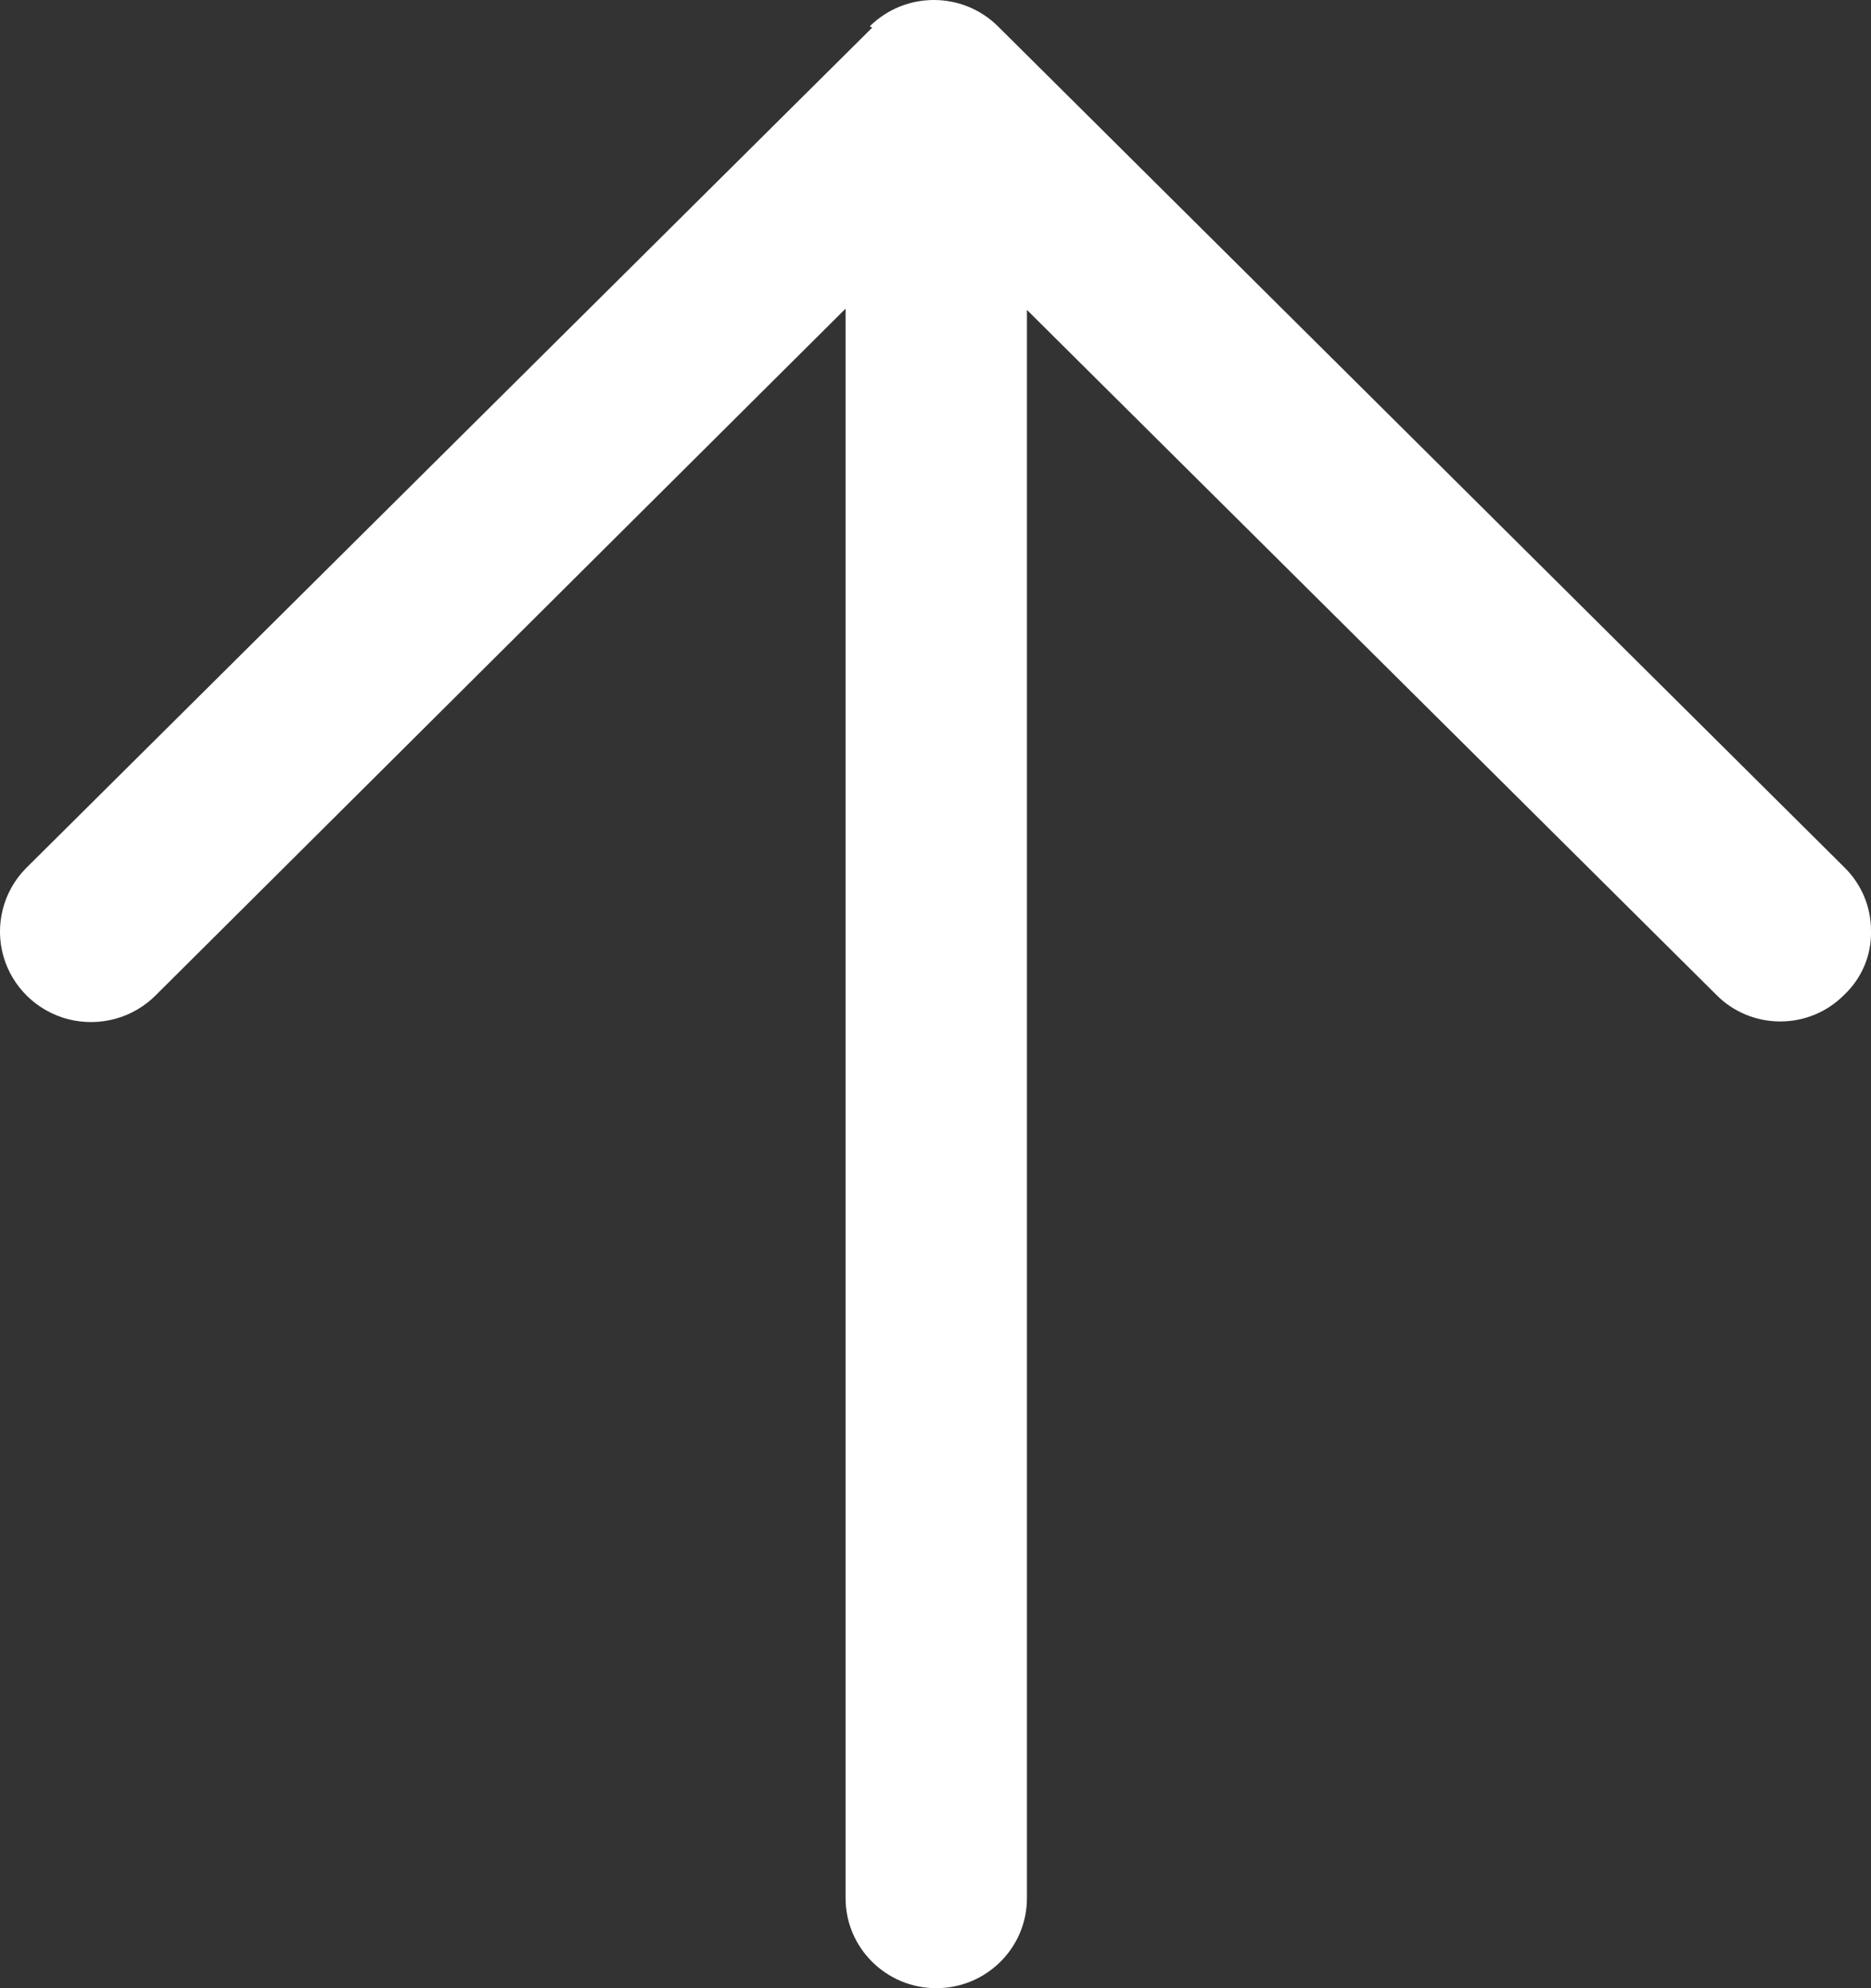
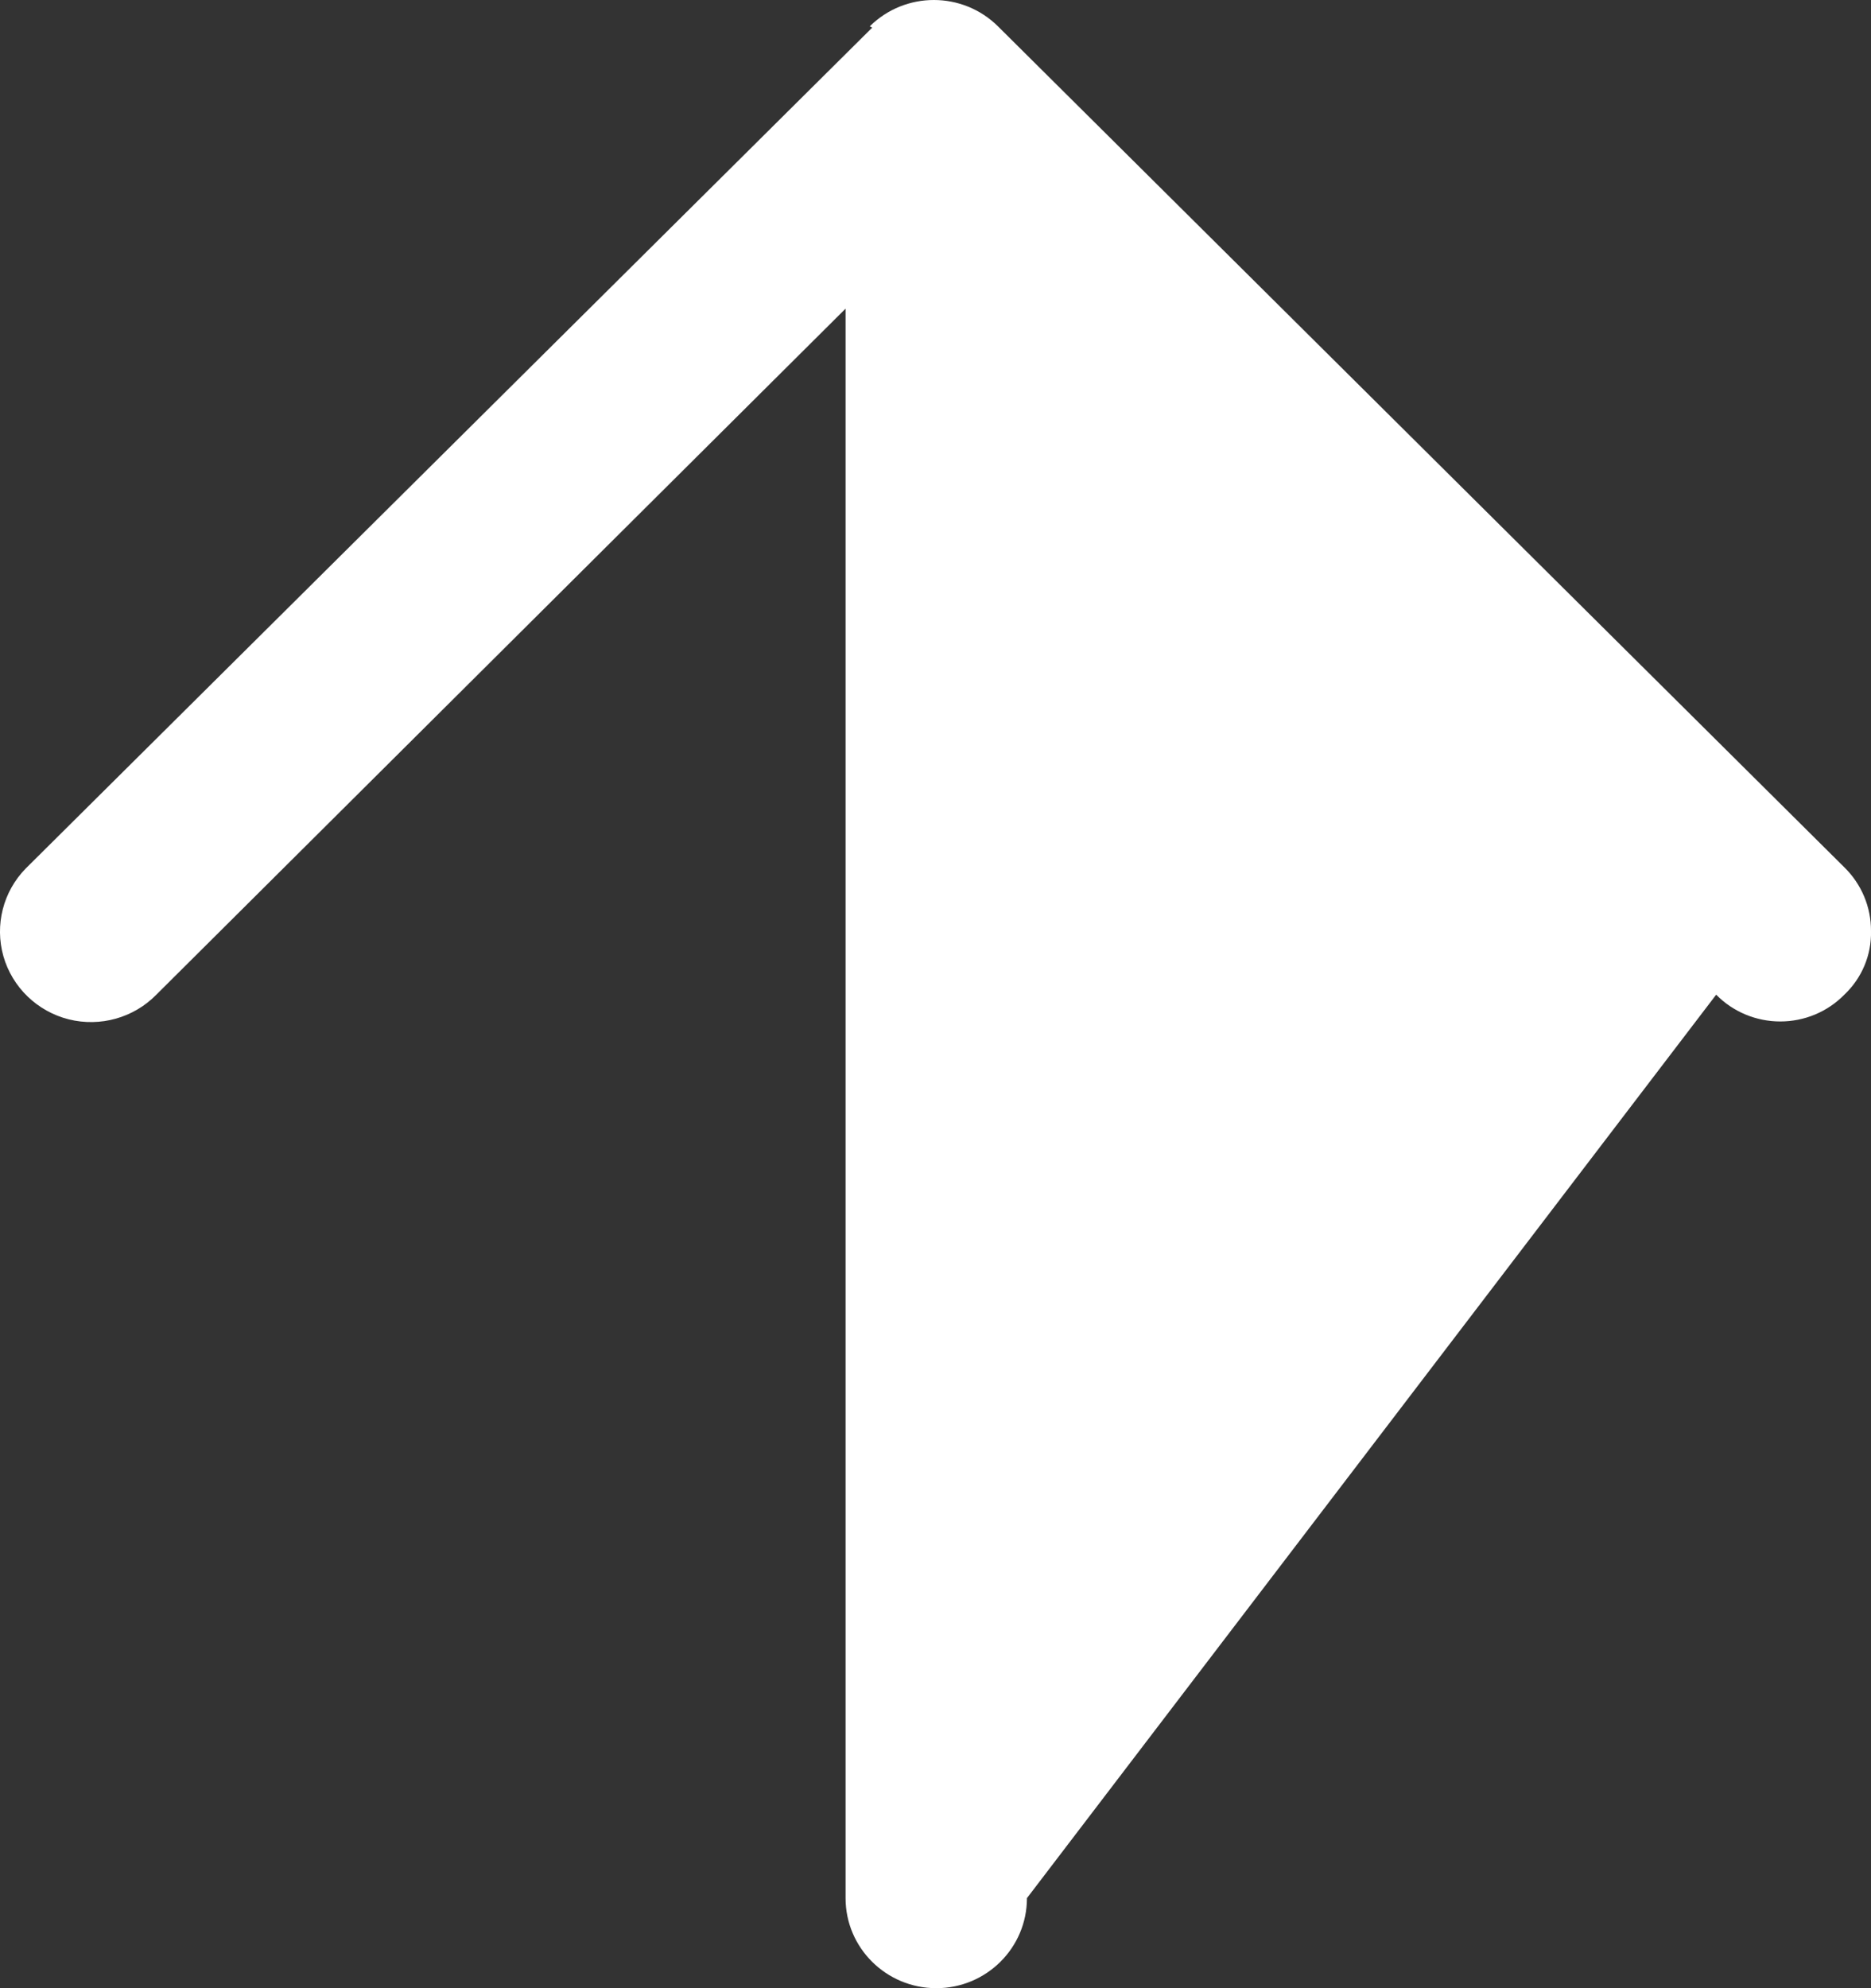
<svg xmlns="http://www.w3.org/2000/svg" width="16" height="17" viewBox="0 0 16 17" fill="none">
  <rect x="0" y="0" width="16" height="17" fill="#333333" stroke="none" />
-   <path d="M7.459 0.236L0.22 7.426C0.026 7.624 -0.046 7.91 0.029 8.176C0.105 8.442 0.318 8.648 0.588 8.716C0.858 8.783 1.143 8.703 1.337 8.505L7.231 2.639L7.231 16.23C7.231 16.655 7.578 17 8.007 17C8.435 17 8.782 16.655 8.782 16.23L8.782 2.65L14.676 8.505C14.82 8.652 15.018 8.734 15.224 8.734C15.431 8.734 15.628 8.652 15.772 8.505C15.922 8.363 16.005 8.166 16 7.96C16.001 7.756 15.919 7.56 15.772 7.416L8.534 0.225C8.231 -0.075 7.741 -0.075 7.438 0.225L7.459 0.236Z" fill="white" />
+   <path d="M7.459 0.236L0.22 7.426C0.026 7.624 -0.046 7.91 0.029 8.176C0.105 8.442 0.318 8.648 0.588 8.716C0.858 8.783 1.143 8.703 1.337 8.505L7.231 2.639L7.231 16.23C7.231 16.655 7.578 17 8.007 17C8.435 17 8.782 16.655 8.782 16.23L14.676 8.505C14.82 8.652 15.018 8.734 15.224 8.734C15.431 8.734 15.628 8.652 15.772 8.505C15.922 8.363 16.005 8.166 16 7.96C16.001 7.756 15.919 7.56 15.772 7.416L8.534 0.225C8.231 -0.075 7.741 -0.075 7.438 0.225L7.459 0.236Z" fill="white" />
</svg>